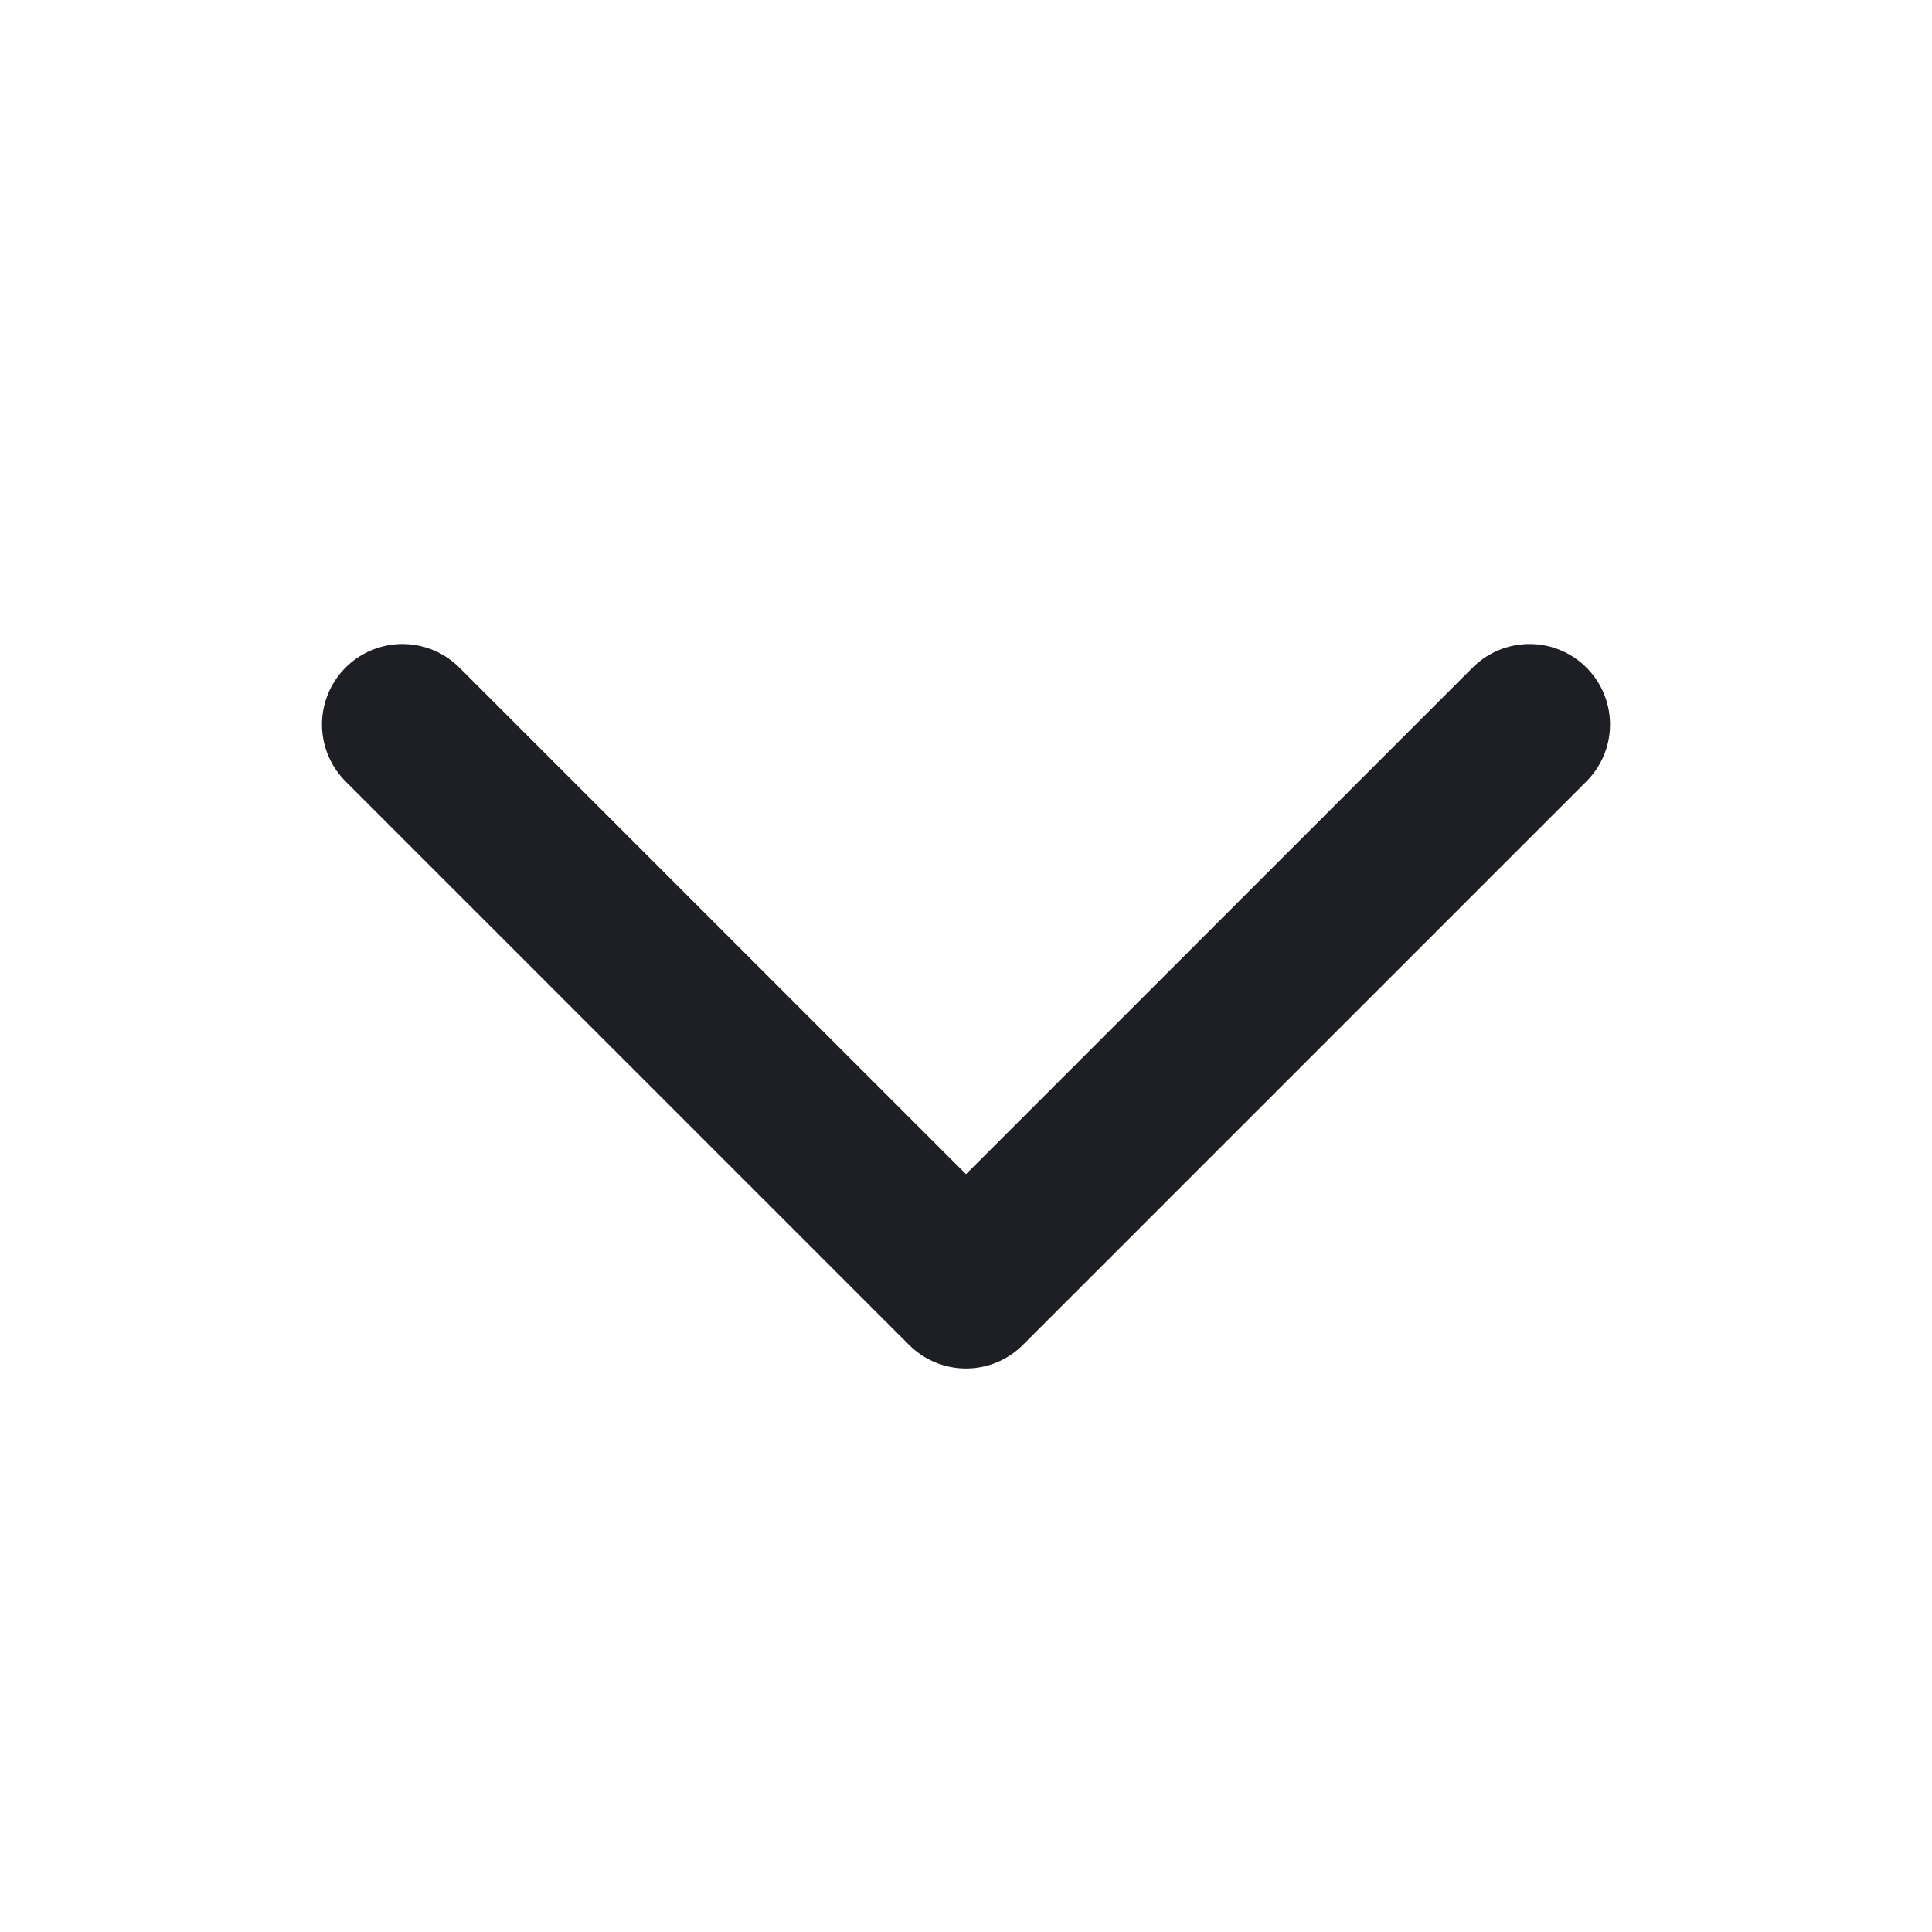
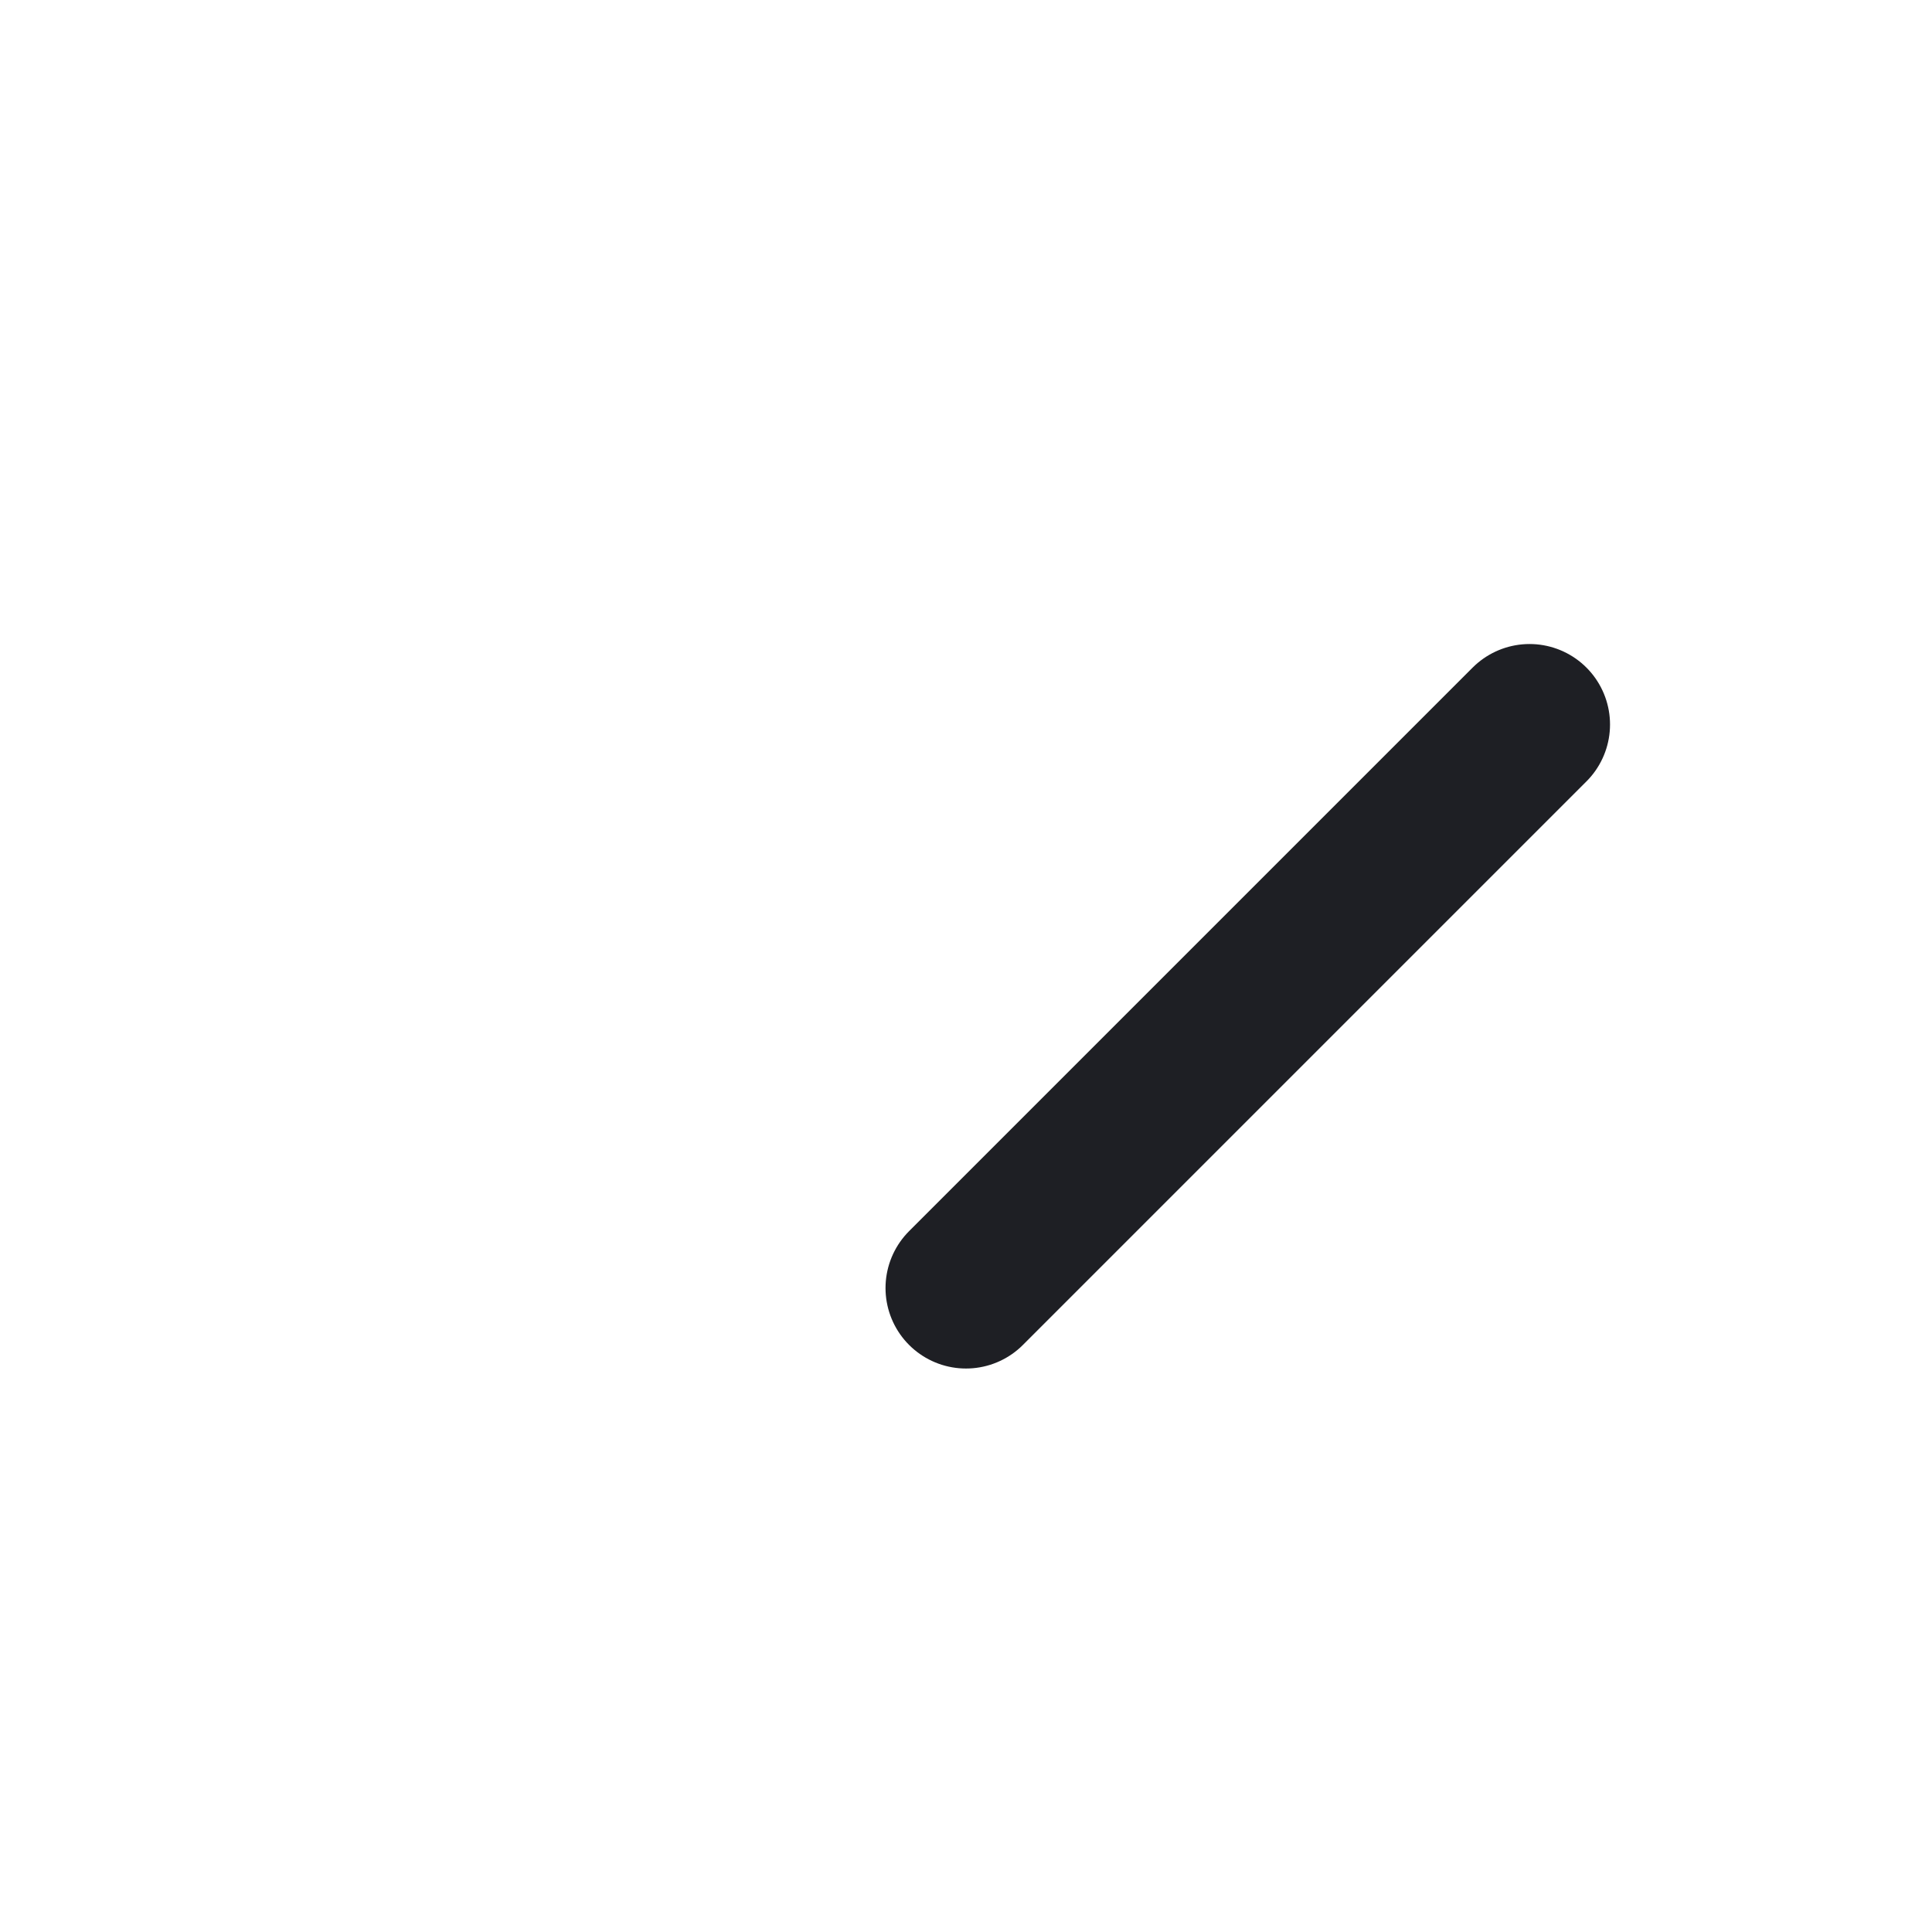
<svg xmlns="http://www.w3.org/2000/svg" width="16" height="16" viewBox="0 0 16 16" fill="none">
-   <path d="M12.667 6L8 10.667L3.333 6" stroke="#1E1F24" stroke-width="1.333" stroke-linecap="round" stroke-linejoin="round" />
+   <path d="M12.667 6L8 10.667" stroke="#1E1F24" stroke-width="1.333" stroke-linecap="round" stroke-linejoin="round" />
</svg>